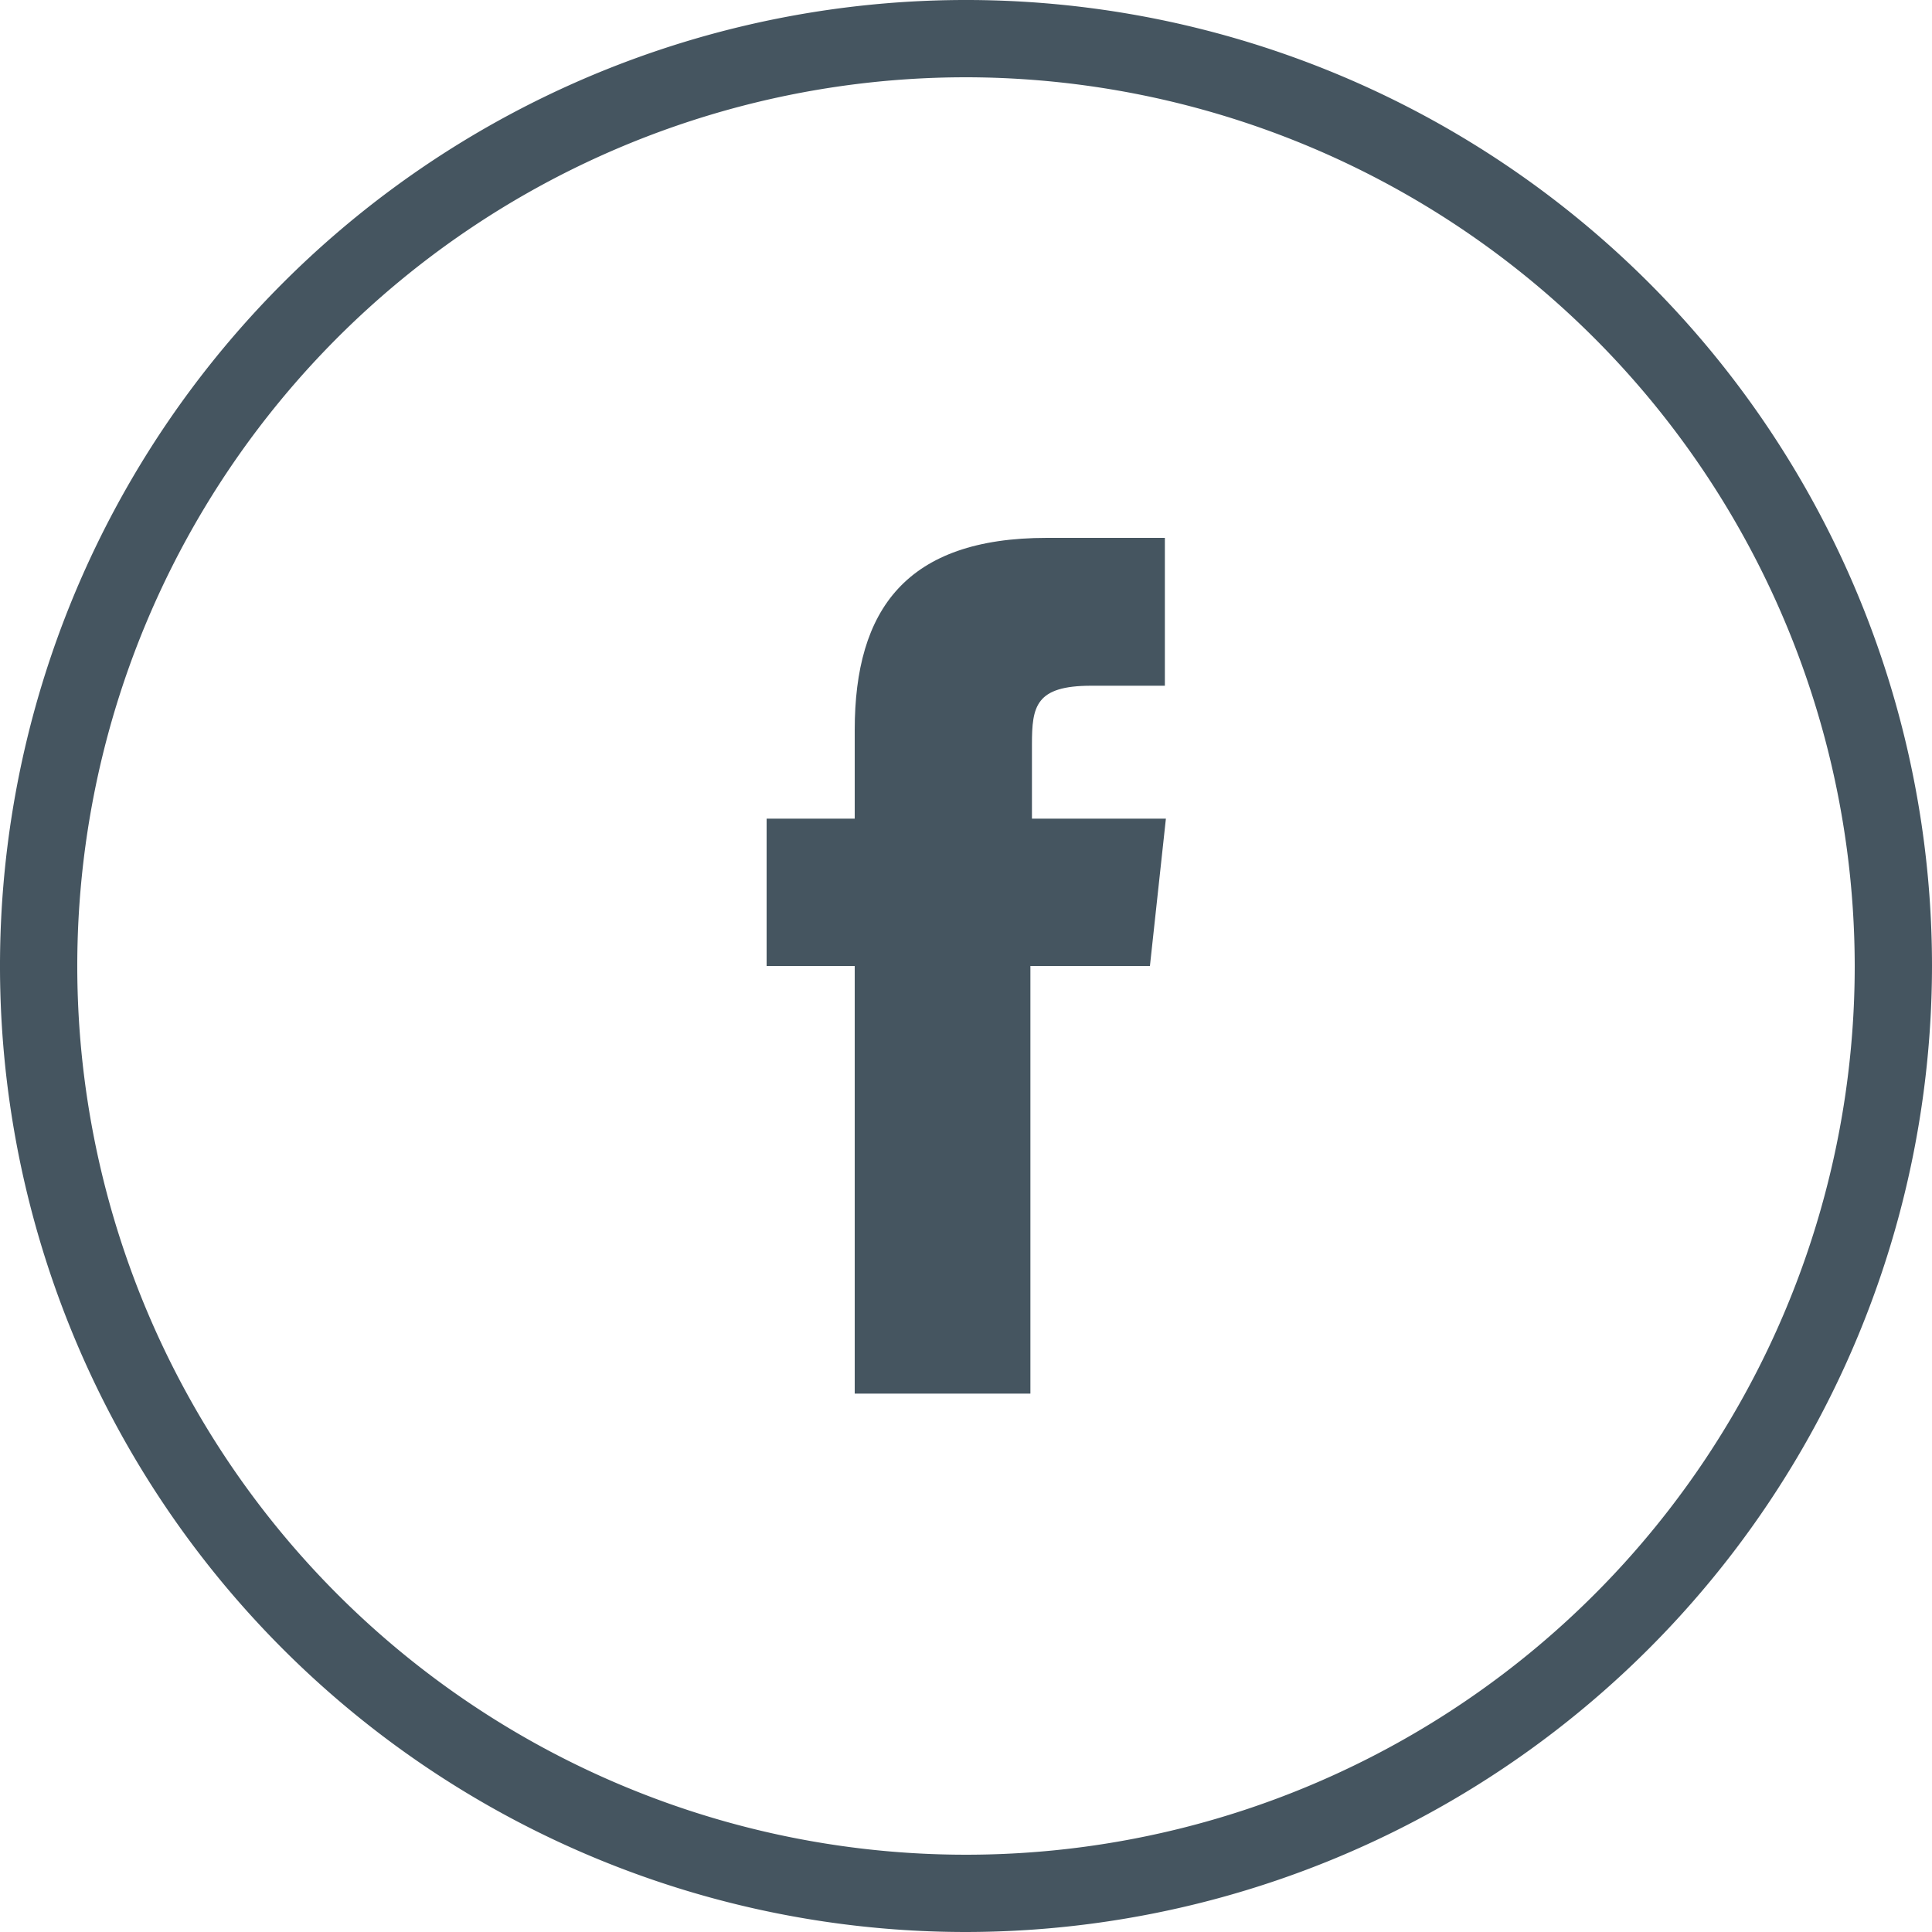
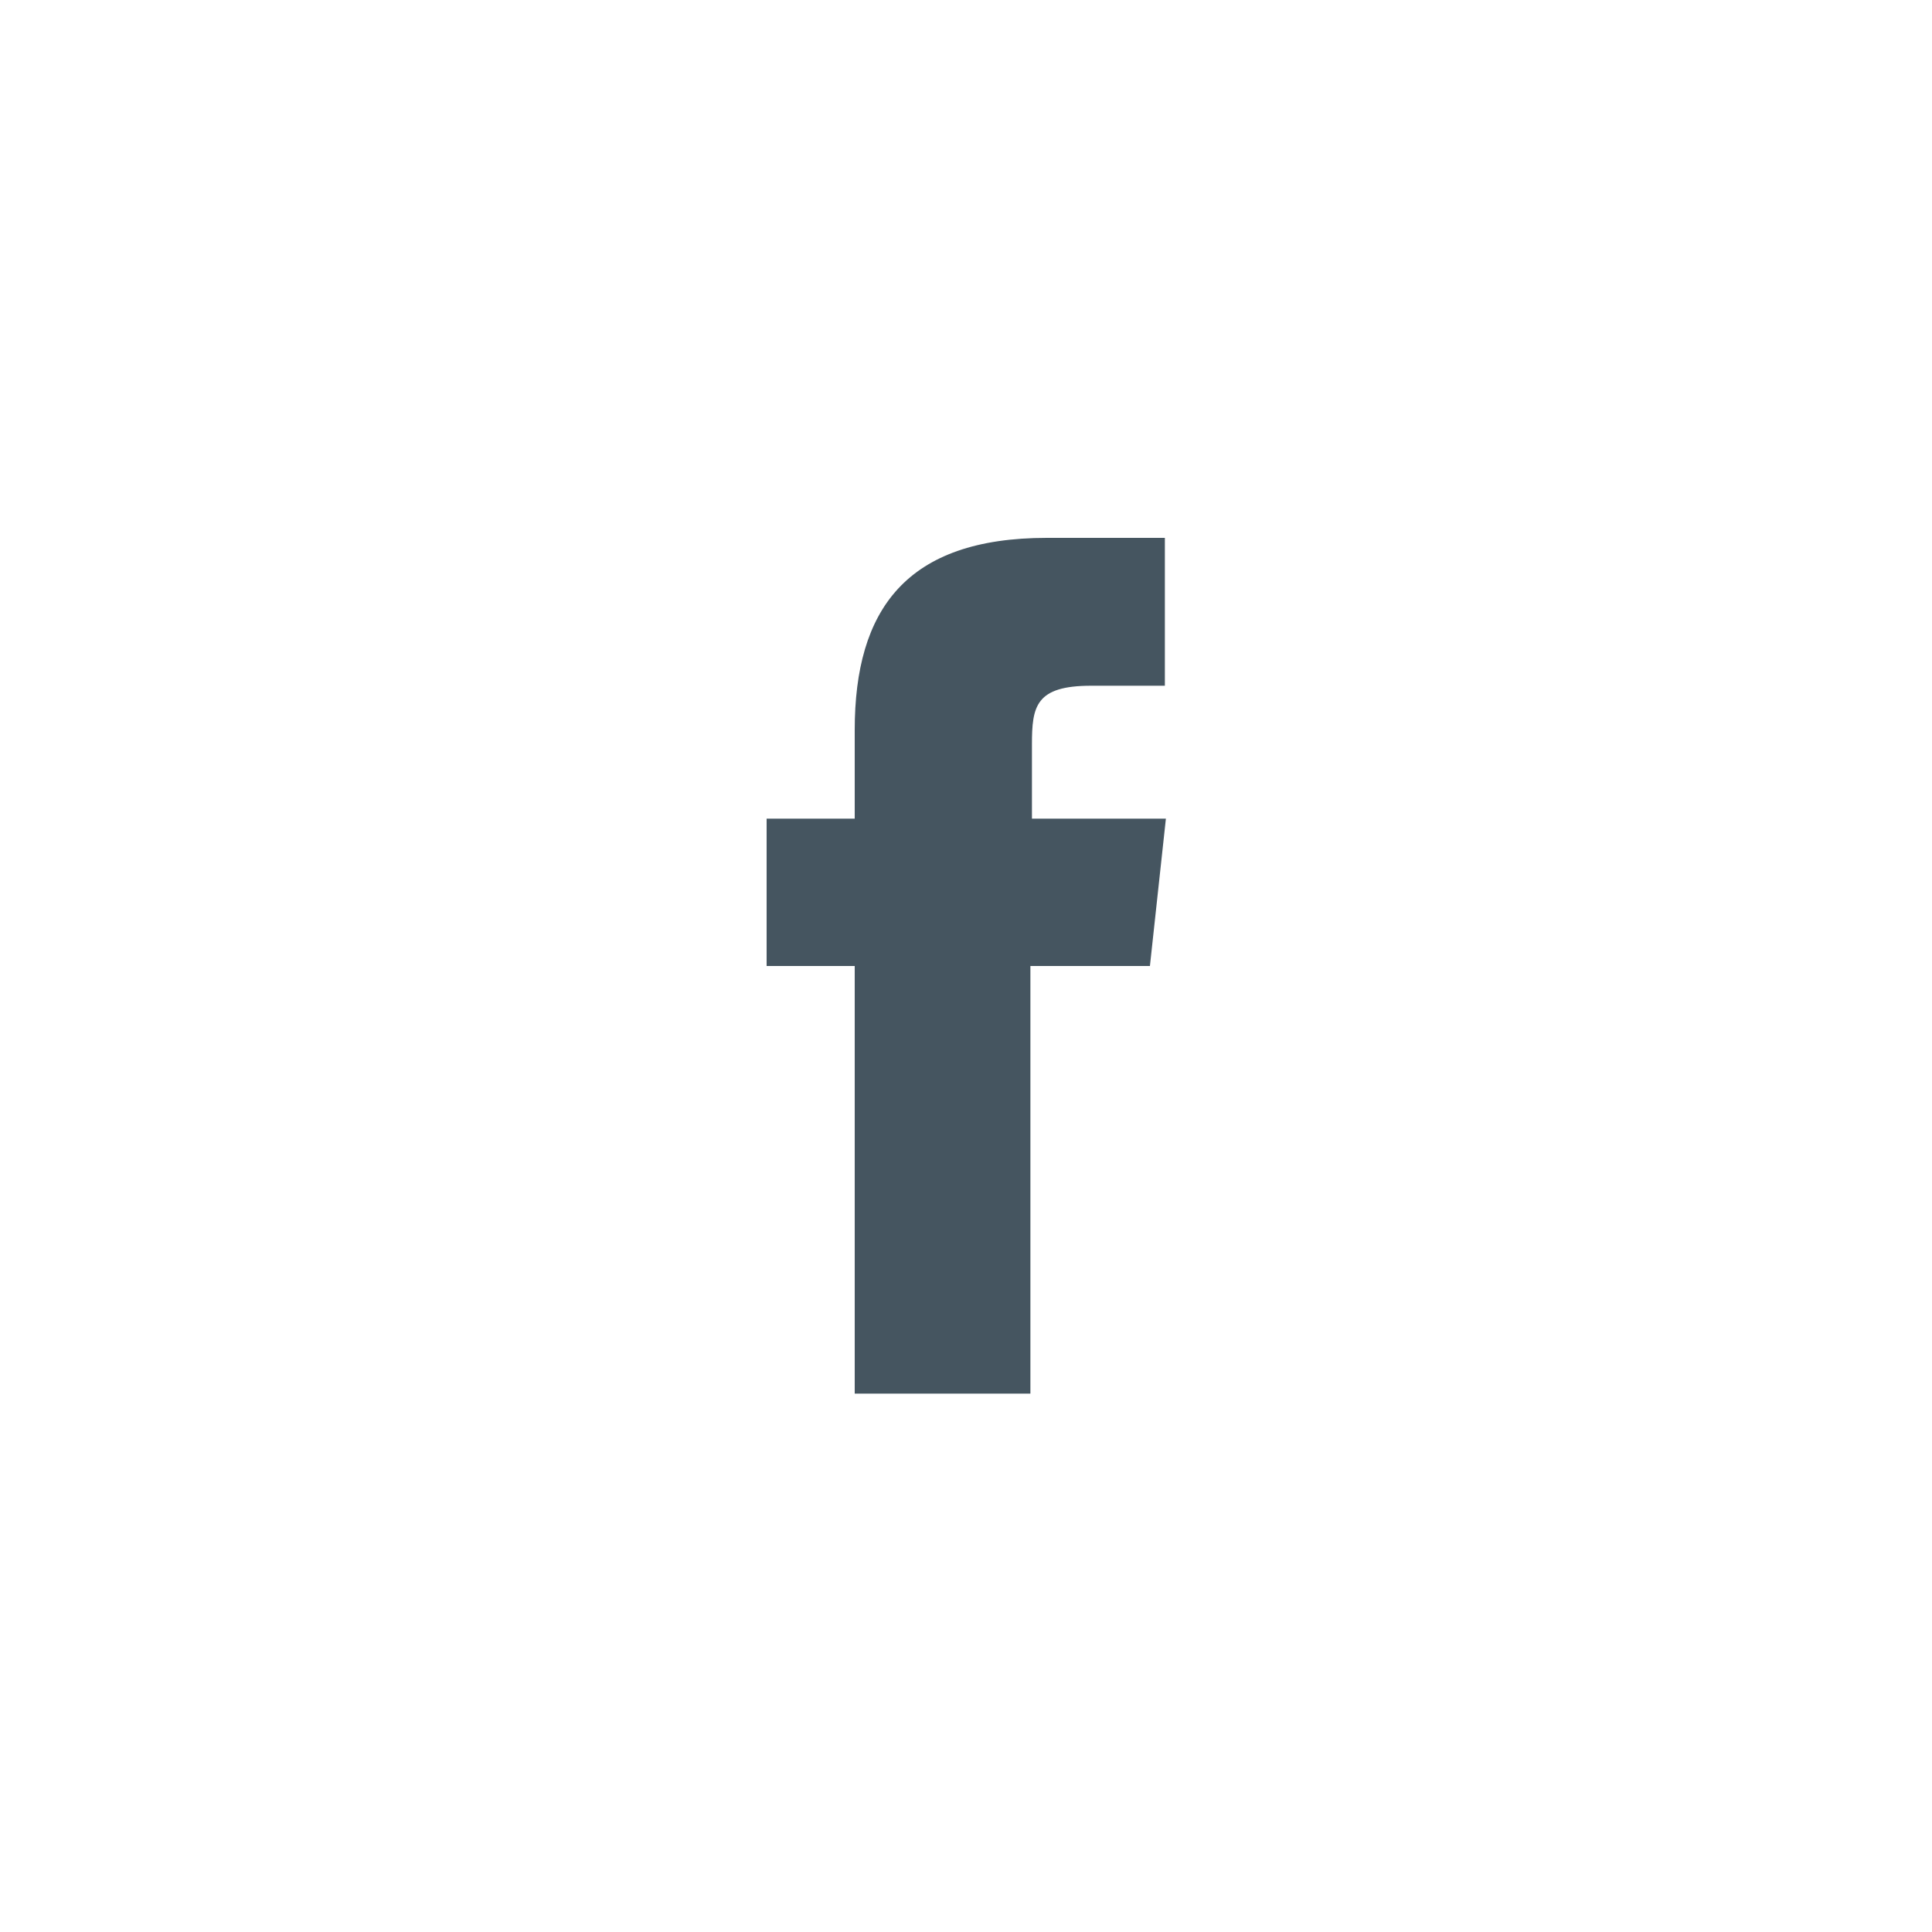
<svg xmlns="http://www.w3.org/2000/svg" viewBox="0 0 37.5 37.5" height="32px" width="32px">
  <defs>
    <style>.cls-1{fill:#455560;}</style>
  </defs>
  <title>Facebook_Icon</title>
  <g id="Layer_2" data-name="Layer 2">
    <g id="Layer_1-2" data-name="Layer 1">
-       <path class="cls-1" d="M18.75,37.5A18.75,18.75,0,1,1,37.5,18.75,18.77,18.77,0,0,1,18.75,37.5Zm0-36A17.25,17.25,0,1,0,36,18.75,17.27,17.27,0,0,0,18.75,1.5Z" />
      <path class="cls-1" d="M20,27.05H16.59v-8.3H14.88V15.89h1.71V14.17c0-2.34,1-3.73,3.73-3.73h2.29v2.87H21.18c-1.08,0-1.15.4-1.15,1.14v1.44h2.6l-.31,2.86H20Z" />
    </g>
  </g>
</svg>